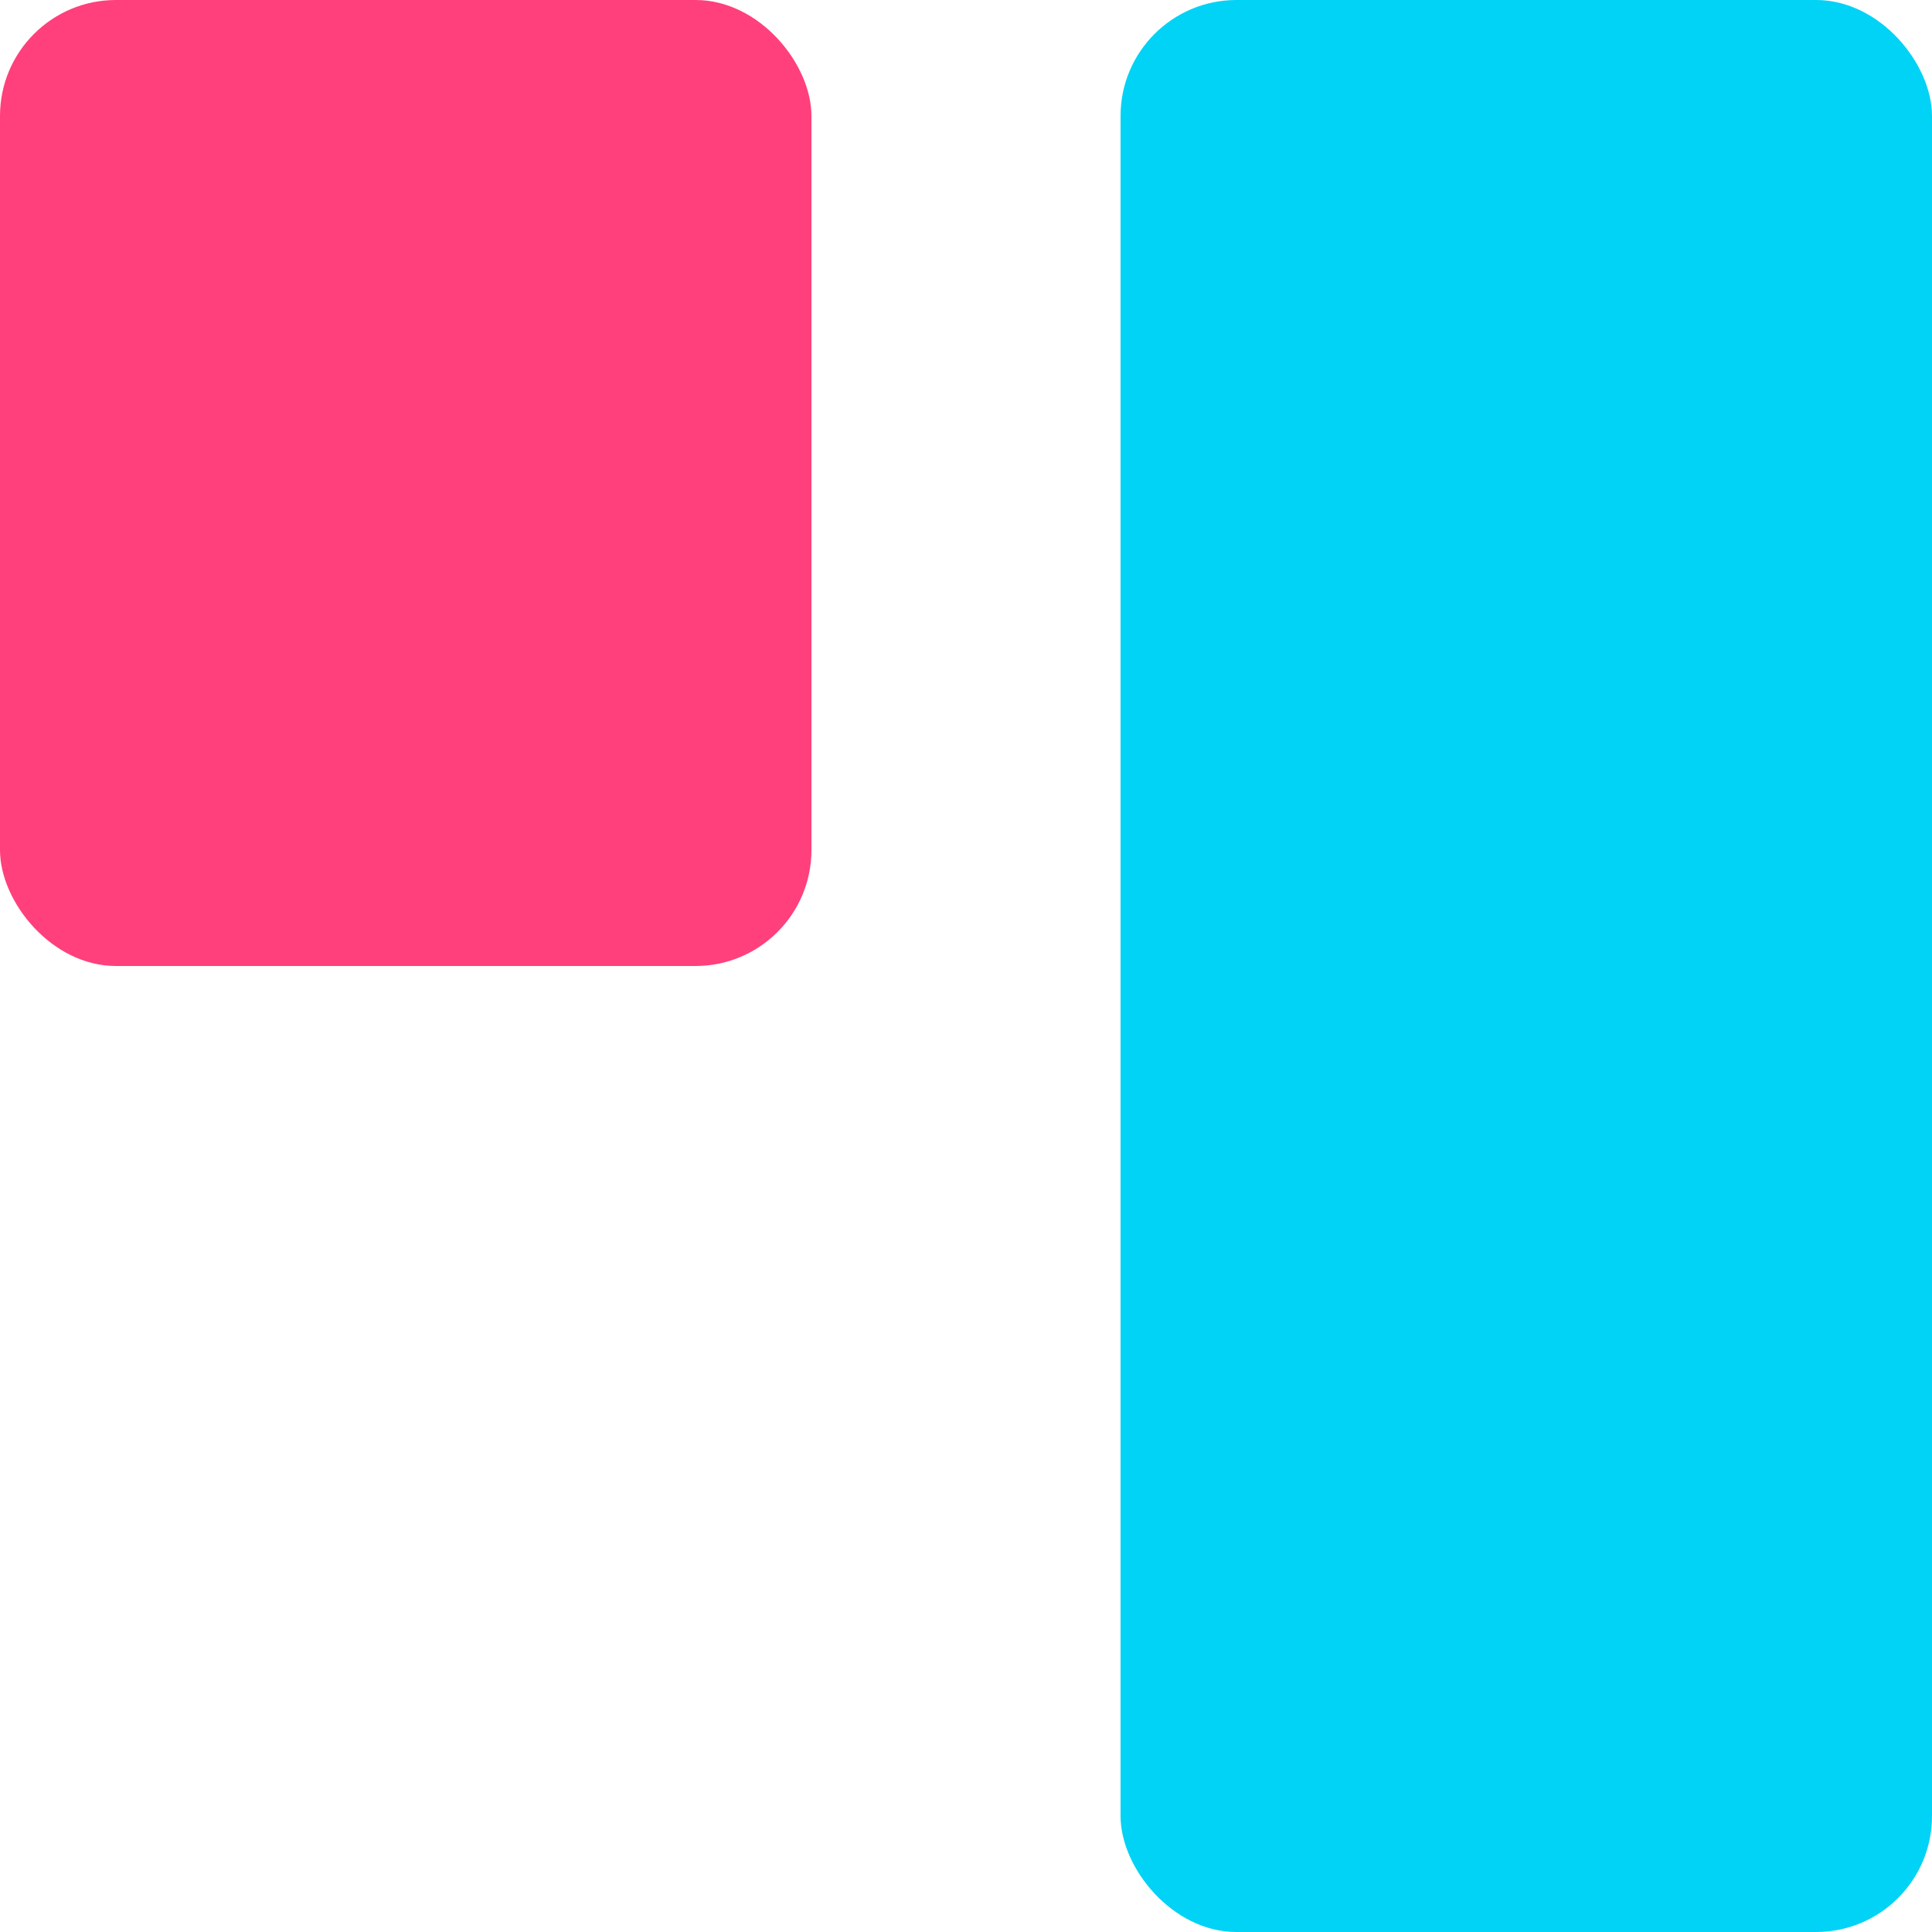
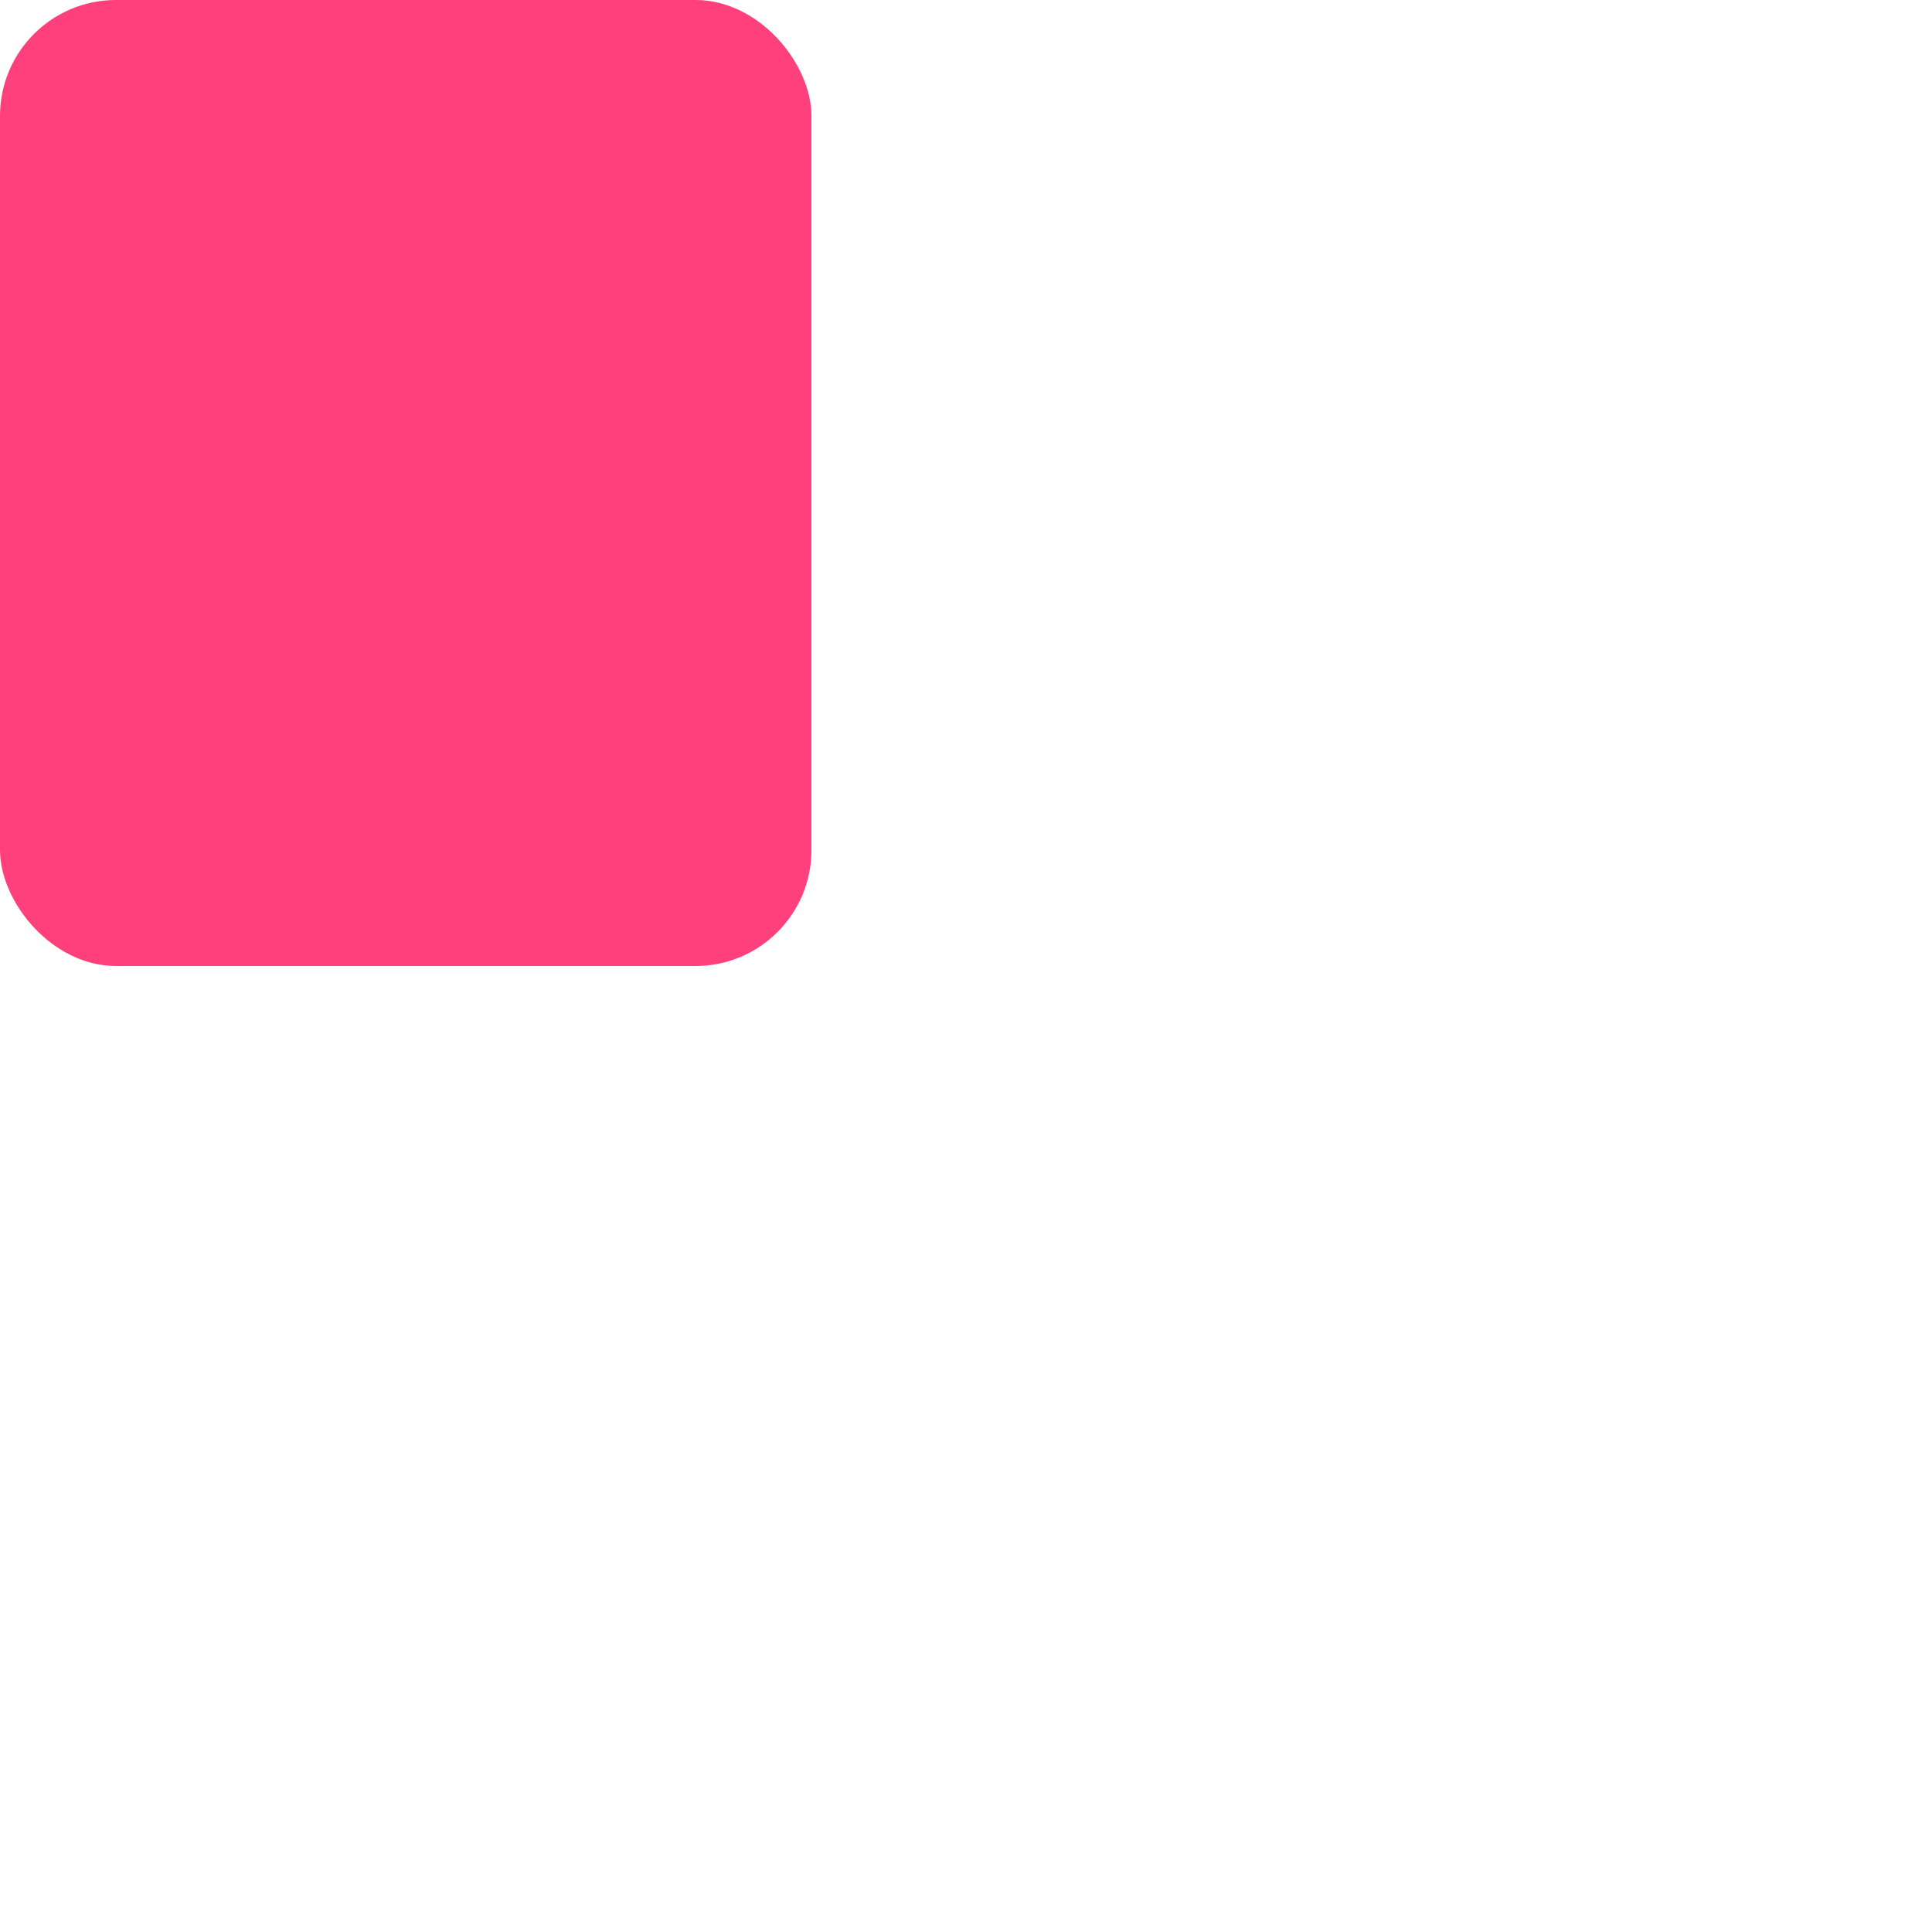
<svg xmlns="http://www.w3.org/2000/svg" width="50" height="50" viewBox="0 0 50 50">
  <g id="Sd-short-selling" transform="translate(1330 1505) rotate(180)">
-     <rect id="Rectangle_3806" data-name="Rectangle 3806" width="21" height="50" rx="3" transform="translate(1280 1455)" fill="#00d3f5" />
    <rect id="Rectangle_3807" data-name="Rectangle 3807" width="21" height="25" rx="3" transform="translate(1309 1480)" fill="#ff407c" />
  </g>
</svg>